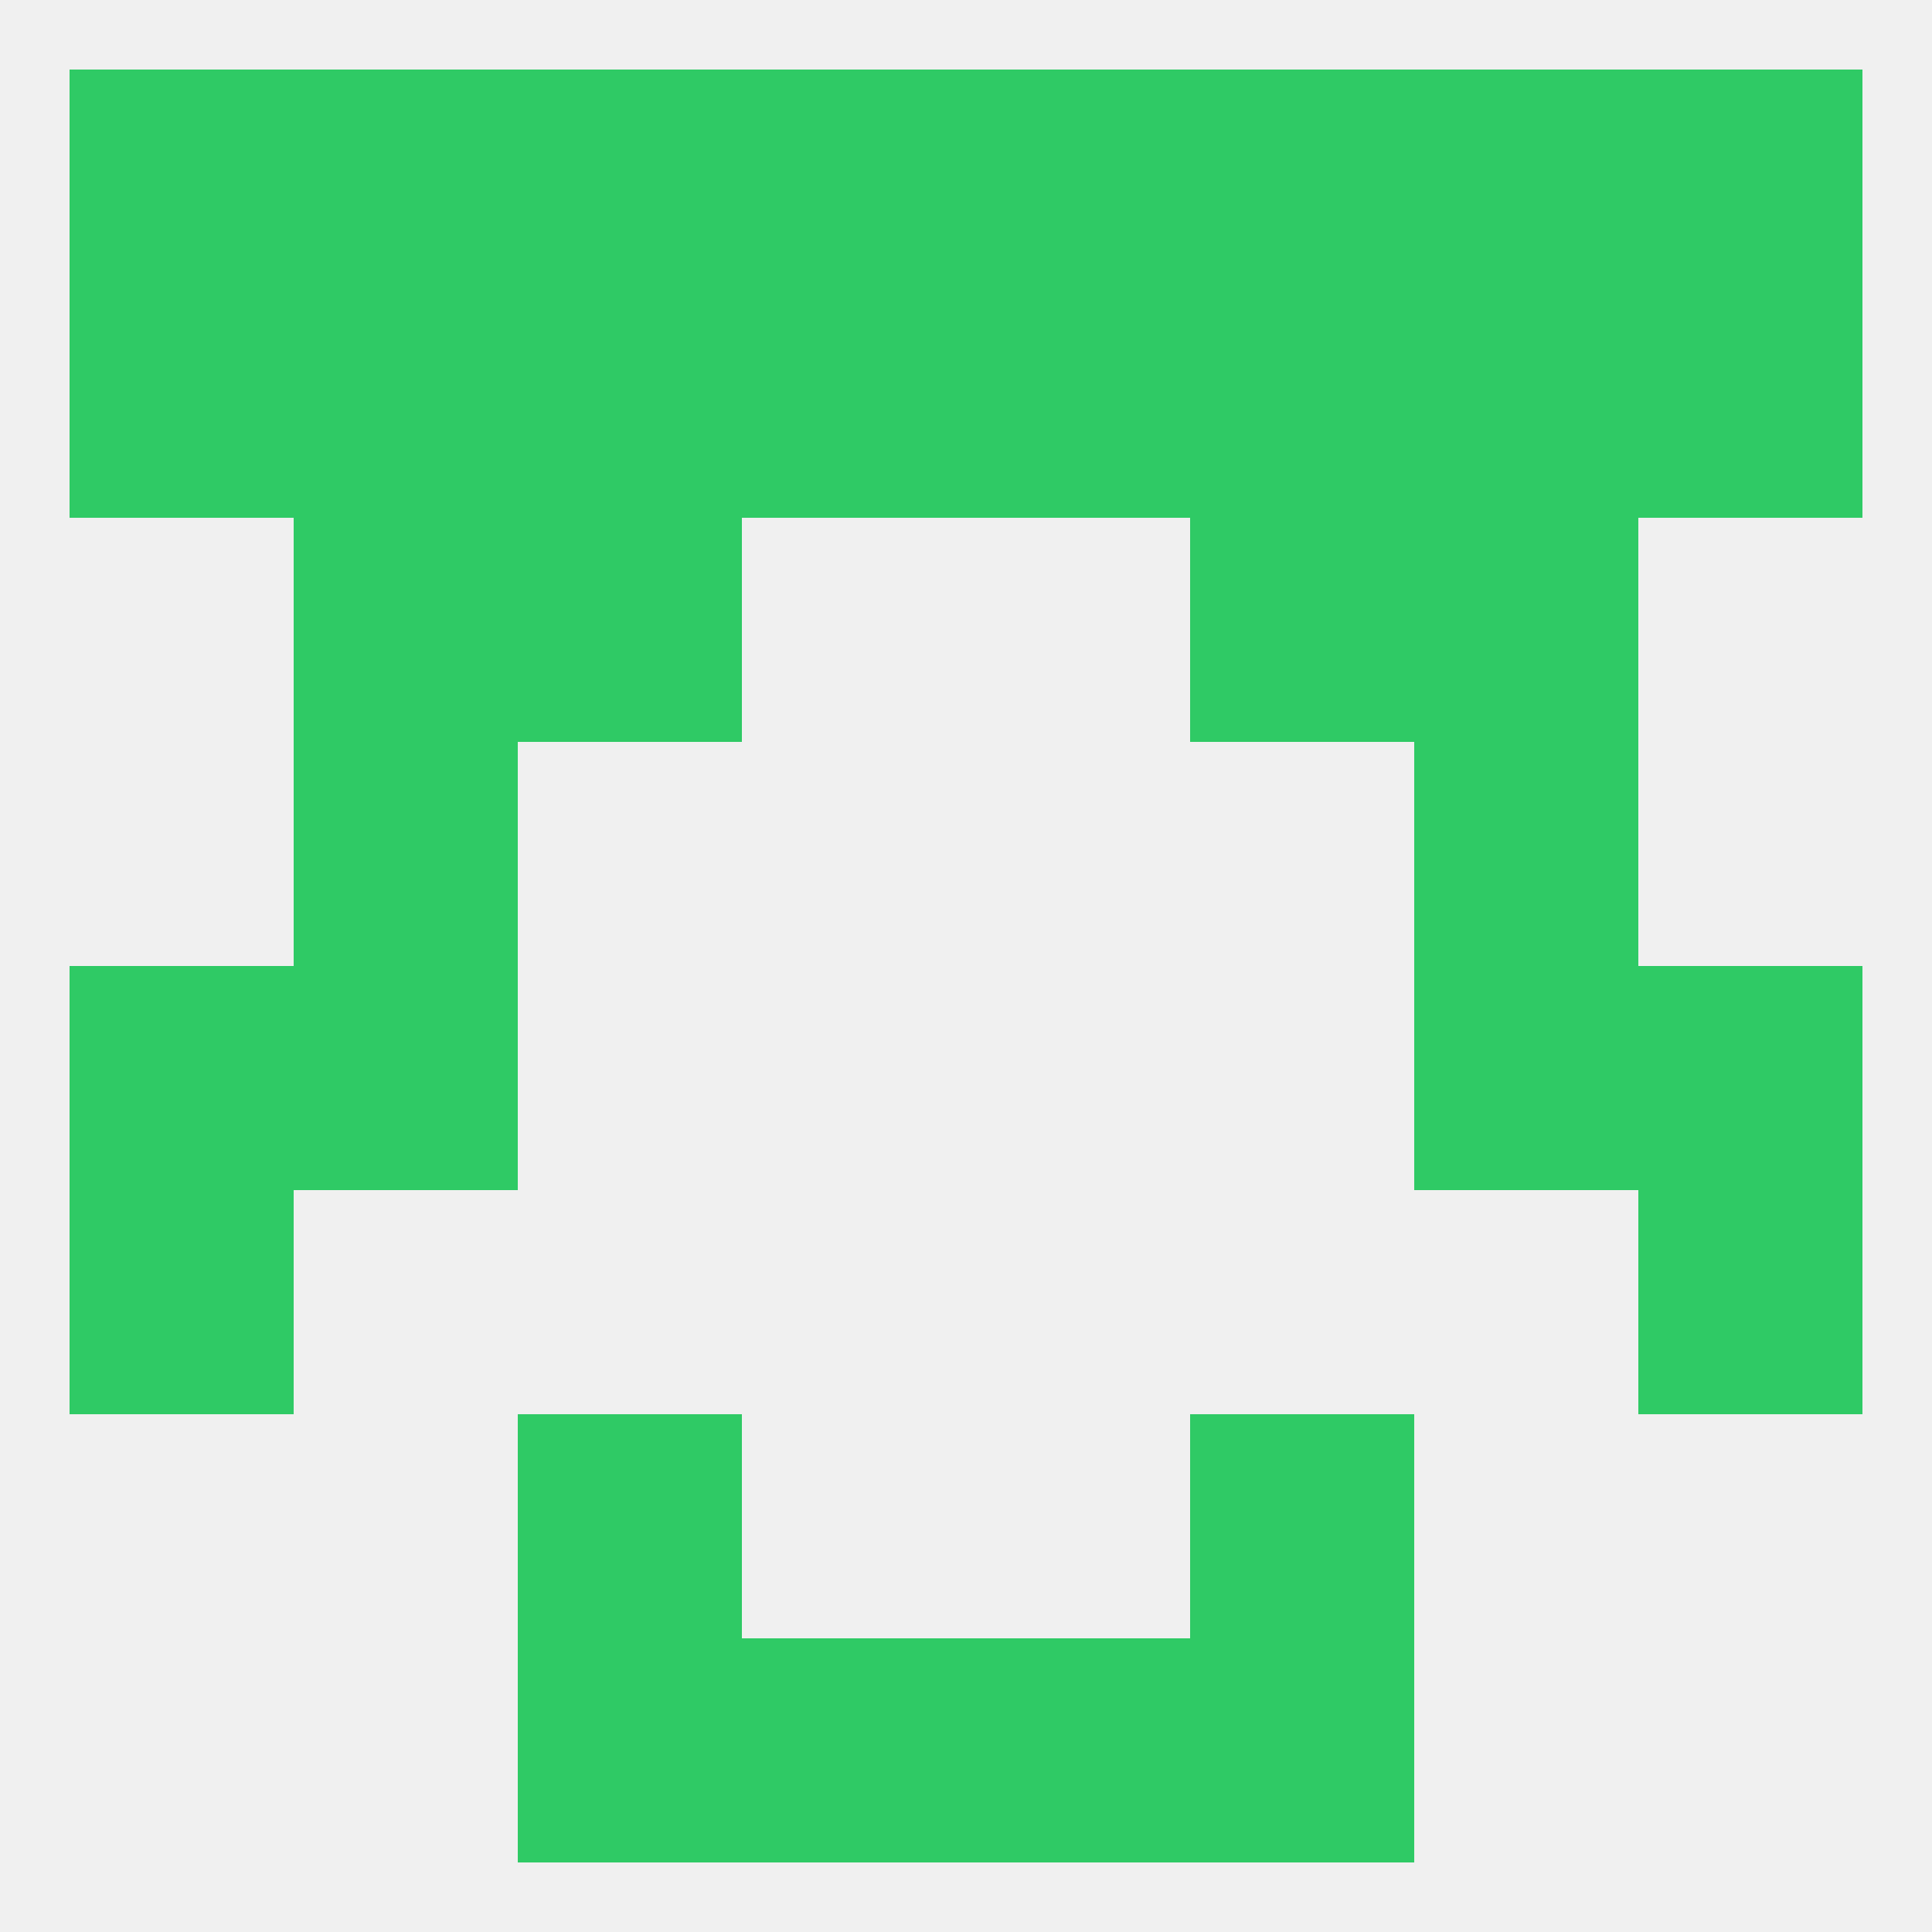
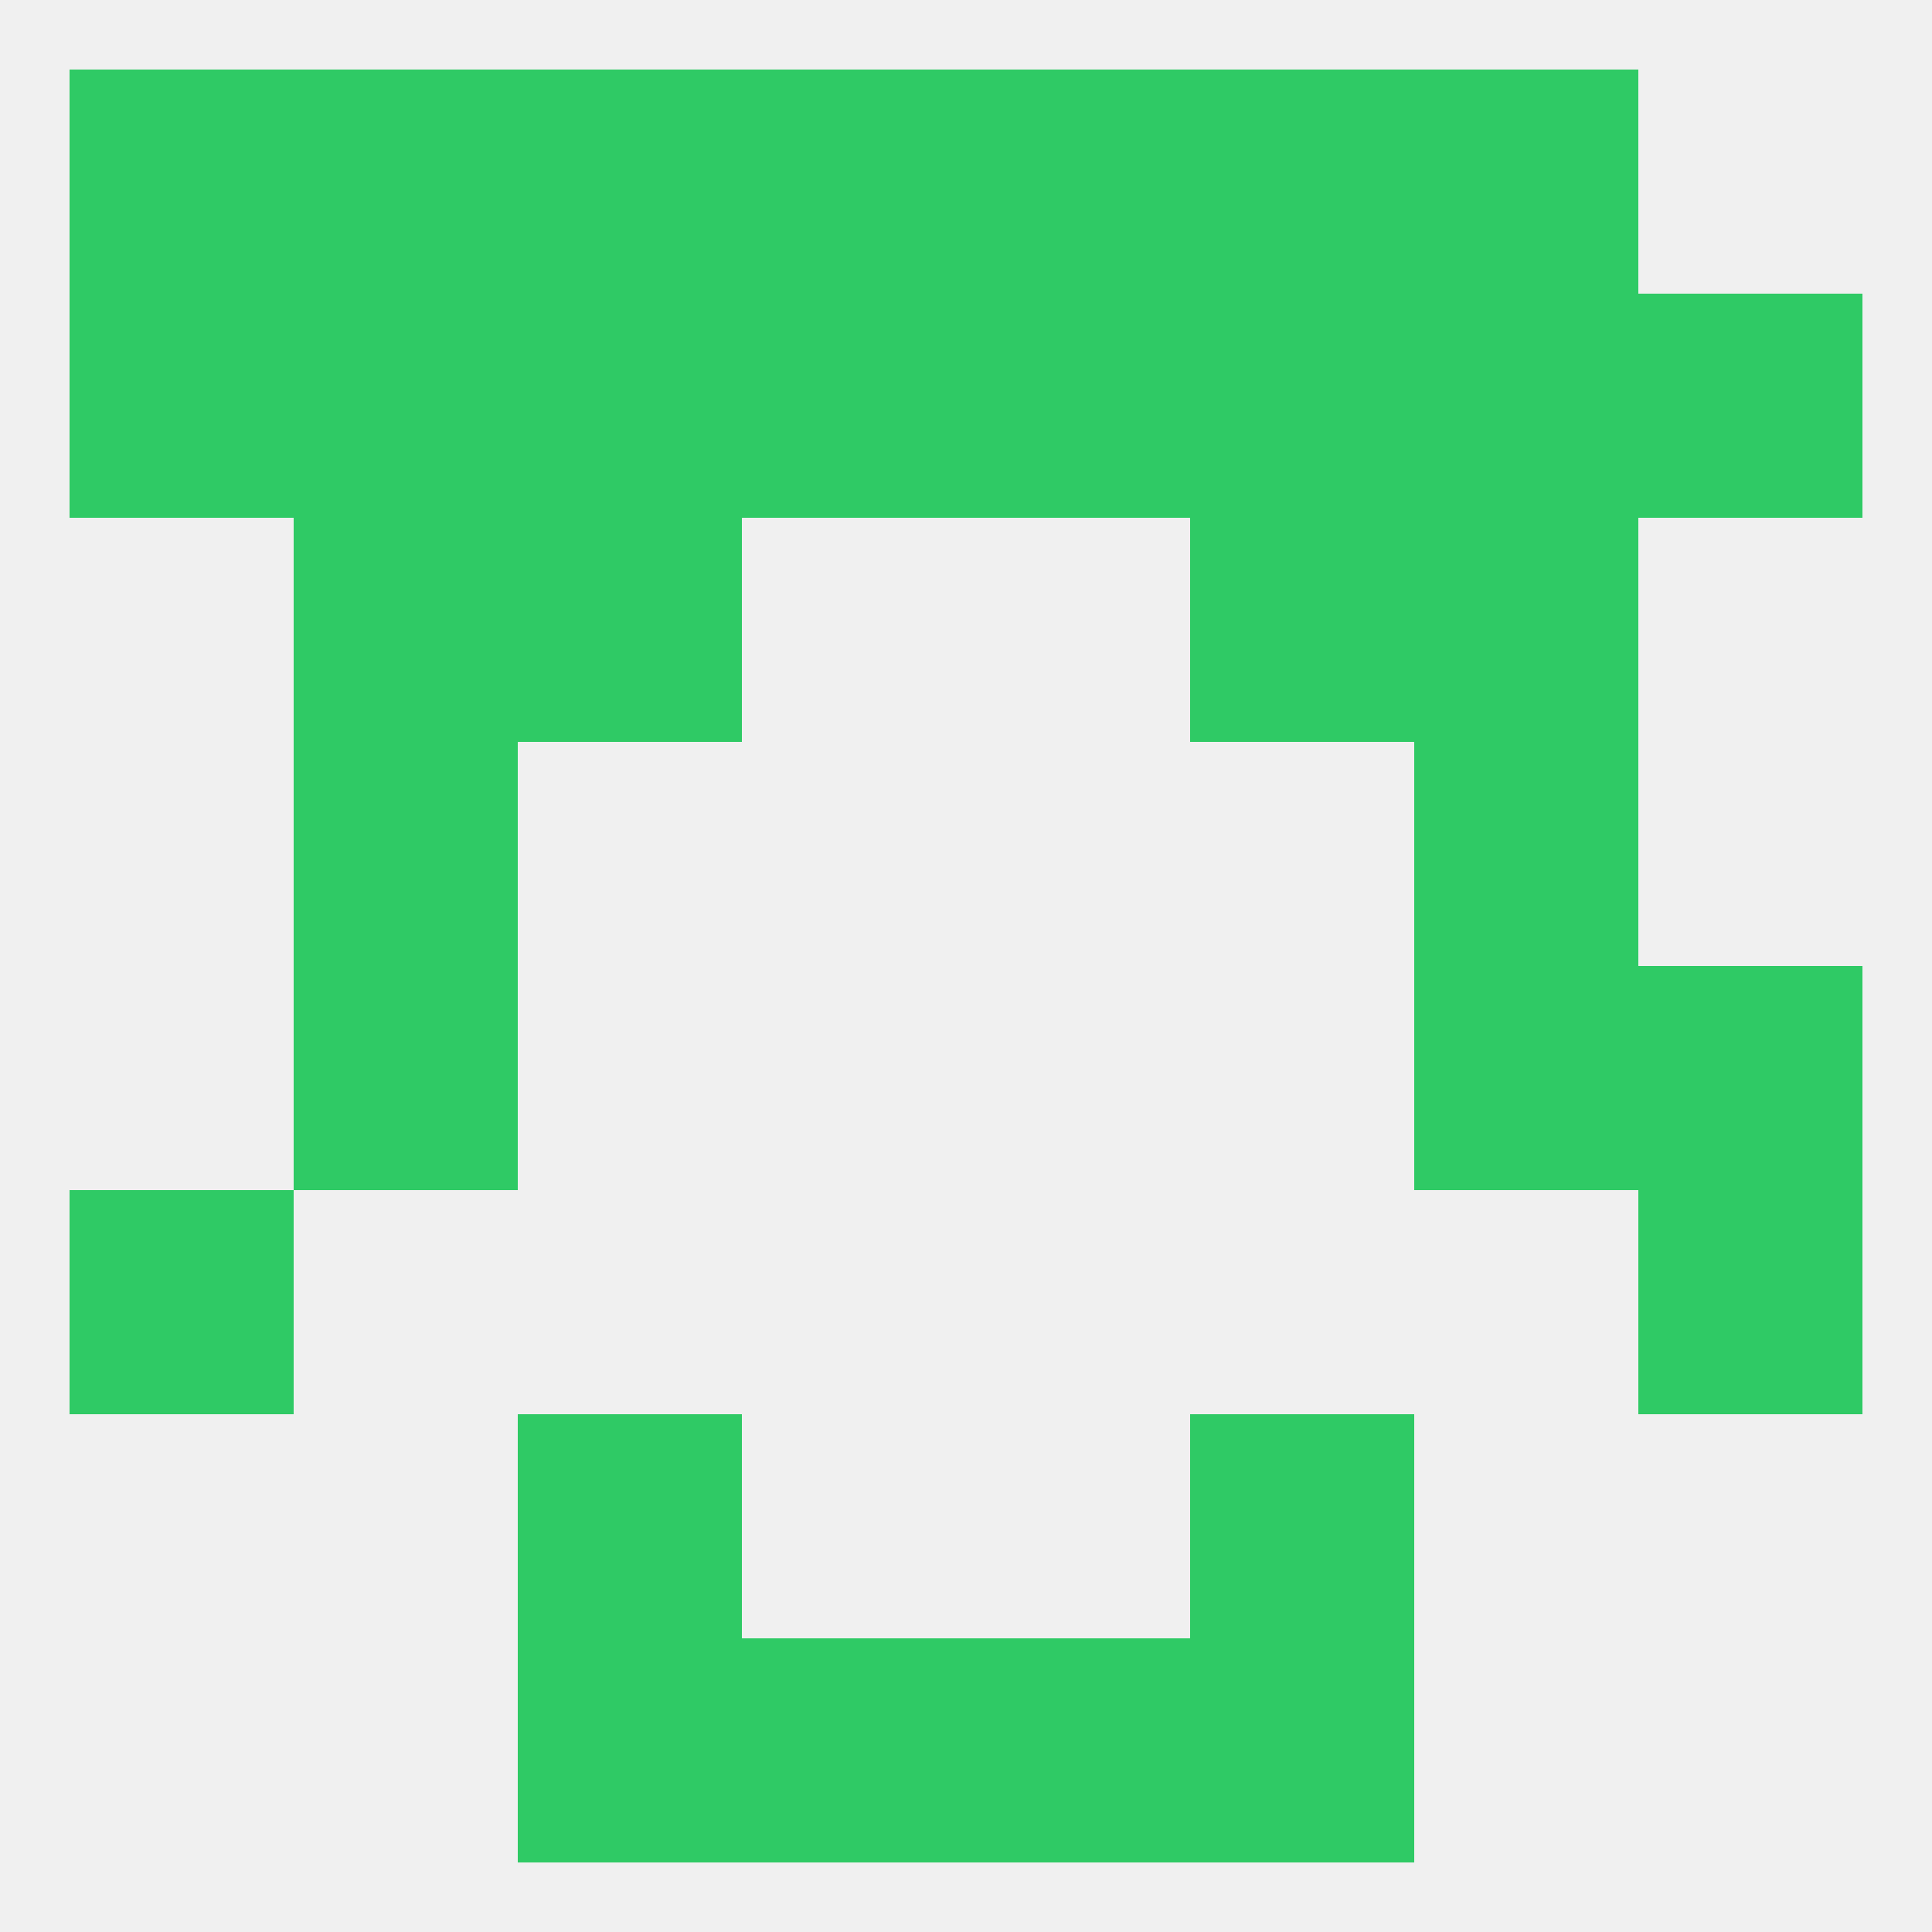
<svg xmlns="http://www.w3.org/2000/svg" version="1.1" baseprofile="full" width="250" height="250" viewBox="0 0 250 250">
  <rect width="100%" height="100%" fill="rgba(240,240,240,255)" />
  <rect x="67" y="183" width="29" height="29" fill="rgba(47,202,101,255)" />
  <rect x="154" y="183" width="29" height="29" fill="rgba(47,202,101,255)" />
-   <rect x="9" y="125" width="29" height="29" fill="rgba(47,202,101,255)" />
  <rect x="212" y="125" width="29" height="29" fill="rgba(47,202,101,255)" />
  <rect x="38" y="125" width="29" height="29" fill="rgba(47,202,101,255)" />
  <rect x="183" y="125" width="29" height="29" fill="rgba(47,202,101,255)" />
  <rect x="9" y="154" width="29" height="29" fill="rgba(47,202,101,255)" />
  <rect x="212" y="154" width="29" height="29" fill="rgba(47,202,101,255)" />
  <rect x="38" y="96" width="29" height="29" fill="rgba(47,202,101,255)" />
  <rect x="183" y="96" width="29" height="29" fill="rgba(47,202,101,255)" />
  <rect x="183" y="67" width="29" height="29" fill="rgba(47,202,101,255)" />
  <rect x="67" y="67" width="29" height="29" fill="rgba(47,202,101,255)" />
  <rect x="154" y="67" width="29" height="29" fill="rgba(47,202,101,255)" />
  <rect x="38" y="67" width="29" height="29" fill="rgba(47,202,101,255)" />
  <rect x="212" y="38" width="29" height="29" fill="rgba(47,202,101,255)" />
  <rect x="38" y="38" width="29" height="29" fill="rgba(47,202,101,255)" />
  <rect x="183" y="38" width="29" height="29" fill="rgba(47,202,101,255)" />
  <rect x="96" y="38" width="29" height="29" fill="rgba(47,202,101,255)" />
  <rect x="125" y="38" width="29" height="29" fill="rgba(47,202,101,255)" />
  <rect x="67" y="38" width="29" height="29" fill="rgba(47,202,101,255)" />
  <rect x="154" y="38" width="29" height="29" fill="rgba(47,202,101,255)" />
  <rect x="9" y="38" width="29" height="29" fill="rgba(47,202,101,255)" />
  <rect x="96" y="9" width="29" height="29" fill="rgba(47,202,101,255)" />
  <rect x="38" y="9" width="29" height="29" fill="rgba(47,202,101,255)" />
  <rect x="67" y="9" width="29" height="29" fill="rgba(47,202,101,255)" />
  <rect x="9" y="9" width="29" height="29" fill="rgba(47,202,101,255)" />
  <rect x="125" y="9" width="29" height="29" fill="rgba(47,202,101,255)" />
  <rect x="183" y="9" width="29" height="29" fill="rgba(47,202,101,255)" />
  <rect x="154" y="9" width="29" height="29" fill="rgba(47,202,101,255)" />
-   <rect x="212" y="9" width="29" height="29" fill="rgba(47,202,101,255)" />
  <rect x="96" y="212" width="29" height="29" fill="rgba(47,202,101,255)" />
  <rect x="125" y="212" width="29" height="29" fill="rgba(47,202,101,255)" />
  <rect x="67" y="212" width="29" height="29" fill="rgba(47,202,101,255)" />
  <rect x="154" y="212" width="29" height="29" fill="rgba(47,202,101,255)" />
</svg>